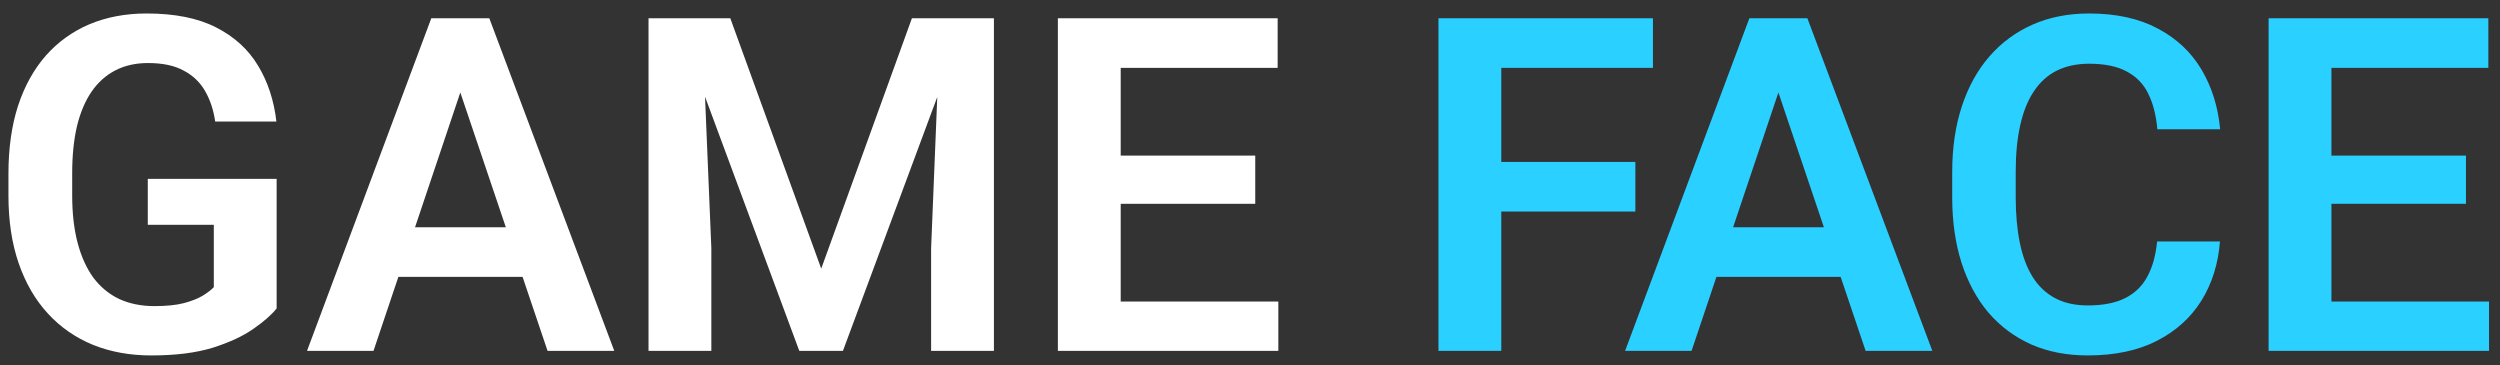
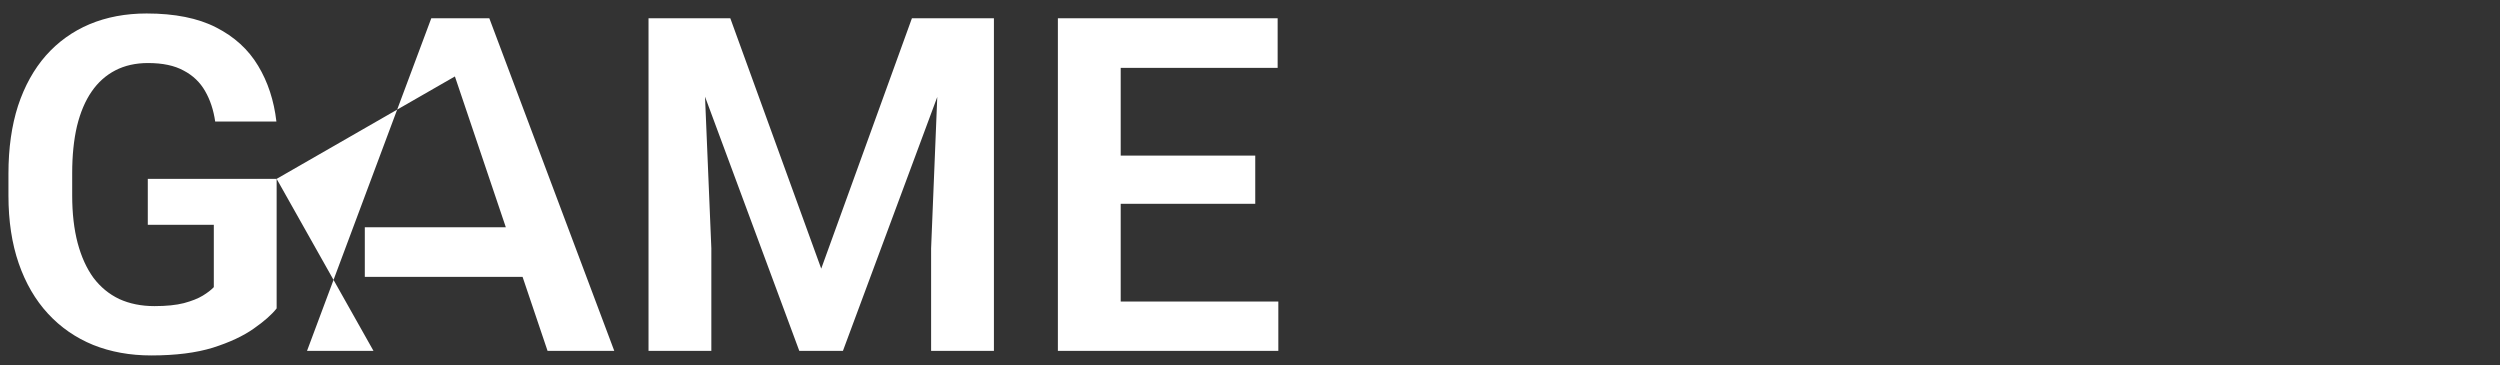
<svg xmlns="http://www.w3.org/2000/svg" width="171" height="25" viewBox="0 0 171 25" fill="none">
  <rect x="0" y="0" width="171" height="25" fill="#333333" stroke="none" />
-   <path d="M18.922 12.234V21.094C18.588 21.521 18.062 21.984 17.344 22.484C16.635 22.984 15.708 23.417 14.562 23.781C13.417 24.135 12.01 24.312 10.344 24.312C8.896 24.312 7.573 24.073 6.375 23.594C5.177 23.104 4.146 22.391 3.281 21.453C2.417 20.516 1.75 19.37 1.281 18.016C0.812 16.662 0.578 15.115 0.578 13.375V11.875C0.578 10.135 0.797 8.589 1.234 7.234C1.682 5.88 2.318 4.734 3.141 3.797C3.974 2.859 4.969 2.146 6.125 1.656C7.292 1.167 8.594 0.922 10.031 0.922C11.958 0.922 13.542 1.24 14.781 1.875C16.031 2.51 16.99 3.385 17.656 4.5C18.323 5.604 18.74 6.875 18.906 8.312H14.719C14.604 7.521 14.375 6.828 14.031 6.234C13.688 5.63 13.198 5.161 12.562 4.828C11.938 4.484 11.125 4.312 10.125 4.312C9.281 4.312 8.536 4.479 7.891 4.812C7.245 5.146 6.703 5.63 6.266 6.266C5.828 6.901 5.495 7.688 5.266 8.625C5.047 9.562 4.938 10.635 4.938 11.844V13.375C4.938 14.594 5.062 15.677 5.312 16.625C5.562 17.562 5.922 18.354 6.391 19C6.87 19.635 7.458 20.12 8.156 20.453C8.865 20.776 9.667 20.938 10.562 20.938C11.375 20.938 12.047 20.87 12.578 20.734C13.12 20.588 13.552 20.417 13.875 20.219C14.198 20.021 14.448 19.828 14.625 19.641V15.375H10.109V12.234H18.922ZM32.031 4.703L25.547 24H21L29.5 1.25H32.406L32.031 4.703ZM37.453 24L30.938 4.703L30.547 1.25H33.469L42.016 24H37.453ZM37.156 15.547V18.938H24.953V15.547H37.156ZM46.234 1.25H49.953L56.172 18.375L62.375 1.25H66.109L57.656 24H54.672L46.234 1.25ZM44.359 1.25H48L48.656 16.984V24H44.359V1.25ZM64.328 1.25H67.984V24H63.688V16.984L64.328 1.25ZM87.438 20.625V24H75.344V20.625H87.438ZM76.656 1.25V24H72.359V1.25H76.656ZM85.859 10.641V13.938H75.344V10.641H85.859ZM87.391 1.25V4.641H75.344V1.25H87.391Z" fill="white" />
-   <path d="M102.688 1.25V24H98.391V1.25H102.688ZM111.859 11.078V14.469H101.562V11.078H111.859ZM113.062 1.25V4.641H101.562V1.25H113.062ZM122.188 4.703L115.703 24H111.156L119.656 1.25H122.562L122.188 4.703ZM127.609 24L121.094 4.703L120.703 1.25H123.625L132.172 24H127.609ZM127.312 15.547V18.938H115.109V15.547H127.312ZM147.547 16.516H151.844C151.729 18.037 151.307 19.385 150.578 20.562C149.849 21.729 148.833 22.646 147.531 23.312C146.229 23.979 144.651 24.312 142.797 24.312C141.37 24.312 140.083 24.062 138.938 23.562C137.802 23.052 136.828 22.328 136.016 21.391C135.214 20.443 134.599 19.307 134.172 17.984C133.745 16.651 133.531 15.156 133.531 13.5V11.766C133.531 10.109 133.75 8.615 134.188 7.281C134.625 5.948 135.25 4.812 136.062 3.875C136.885 2.927 137.87 2.198 139.016 1.688C140.172 1.177 141.464 0.922 142.891 0.922C144.745 0.922 146.312 1.266 147.594 1.953C148.875 2.63 149.87 3.562 150.578 4.75C151.286 5.938 151.714 7.302 151.859 8.844H147.562C147.479 7.885 147.271 7.073 146.938 6.406C146.615 5.74 146.125 5.234 145.469 4.891C144.823 4.536 143.964 4.359 142.891 4.359C142.057 4.359 141.323 4.516 140.688 4.828C140.062 5.141 139.542 5.609 139.125 6.234C138.708 6.849 138.396 7.62 138.188 8.547C137.979 9.464 137.875 10.526 137.875 11.734V13.5C137.875 14.656 137.969 15.693 138.156 16.609C138.344 17.526 138.635 18.302 139.031 18.938C139.427 19.573 139.938 20.057 140.562 20.391C141.188 20.724 141.932 20.891 142.797 20.891C143.849 20.891 144.703 20.724 145.359 20.391C146.026 20.057 146.531 19.568 146.875 18.922C147.229 18.276 147.453 17.474 147.547 16.516ZM170.25 20.625V24H158.156V20.625H170.25ZM159.469 1.25V24H155.172V1.25H159.469ZM168.672 10.641V13.938H158.156V10.641H168.672ZM170.203 1.25V4.641H158.156V1.25H170.203Z" fill="#2AD0FF" />
+   <path d="M18.922 12.234V21.094C18.588 21.521 18.062 21.984 17.344 22.484C16.635 22.984 15.708 23.417 14.562 23.781C13.417 24.135 12.01 24.312 10.344 24.312C8.896 24.312 7.573 24.073 6.375 23.594C5.177 23.104 4.146 22.391 3.281 21.453C2.417 20.516 1.75 19.37 1.281 18.016C0.812 16.662 0.578 15.115 0.578 13.375V11.875C0.578 10.135 0.797 8.589 1.234 7.234C1.682 5.88 2.318 4.734 3.141 3.797C3.974 2.859 4.969 2.146 6.125 1.656C7.292 1.167 8.594 0.922 10.031 0.922C11.958 0.922 13.542 1.24 14.781 1.875C16.031 2.51 16.99 3.385 17.656 4.5C18.323 5.604 18.74 6.875 18.906 8.312H14.719C14.604 7.521 14.375 6.828 14.031 6.234C13.688 5.63 13.198 5.161 12.562 4.828C11.938 4.484 11.125 4.312 10.125 4.312C9.281 4.312 8.536 4.479 7.891 4.812C7.245 5.146 6.703 5.63 6.266 6.266C5.828 6.901 5.495 7.688 5.266 8.625C5.047 9.562 4.938 10.635 4.938 11.844V13.375C4.938 14.594 5.062 15.677 5.312 16.625C5.562 17.562 5.922 18.354 6.391 19C6.87 19.635 7.458 20.12 8.156 20.453C8.865 20.776 9.667 20.938 10.562 20.938C11.375 20.938 12.047 20.87 12.578 20.734C13.12 20.588 13.552 20.417 13.875 20.219C14.198 20.021 14.448 19.828 14.625 19.641V15.375H10.109V12.234H18.922ZL25.547 24H21L29.5 1.25H32.406L32.031 4.703ZM37.453 24L30.938 4.703L30.547 1.25H33.469L42.016 24H37.453ZM37.156 15.547V18.938H24.953V15.547H37.156ZM46.234 1.25H49.953L56.172 18.375L62.375 1.25H66.109L57.656 24H54.672L46.234 1.25ZM44.359 1.25H48L48.656 16.984V24H44.359V1.25ZM64.328 1.25H67.984V24H63.688V16.984L64.328 1.25ZM87.438 20.625V24H75.344V20.625H87.438ZM76.656 1.25V24H72.359V1.25H76.656ZM85.859 10.641V13.938H75.344V10.641H85.859ZM87.391 1.25V4.641H75.344V1.25H87.391Z" fill="white" />
</svg>